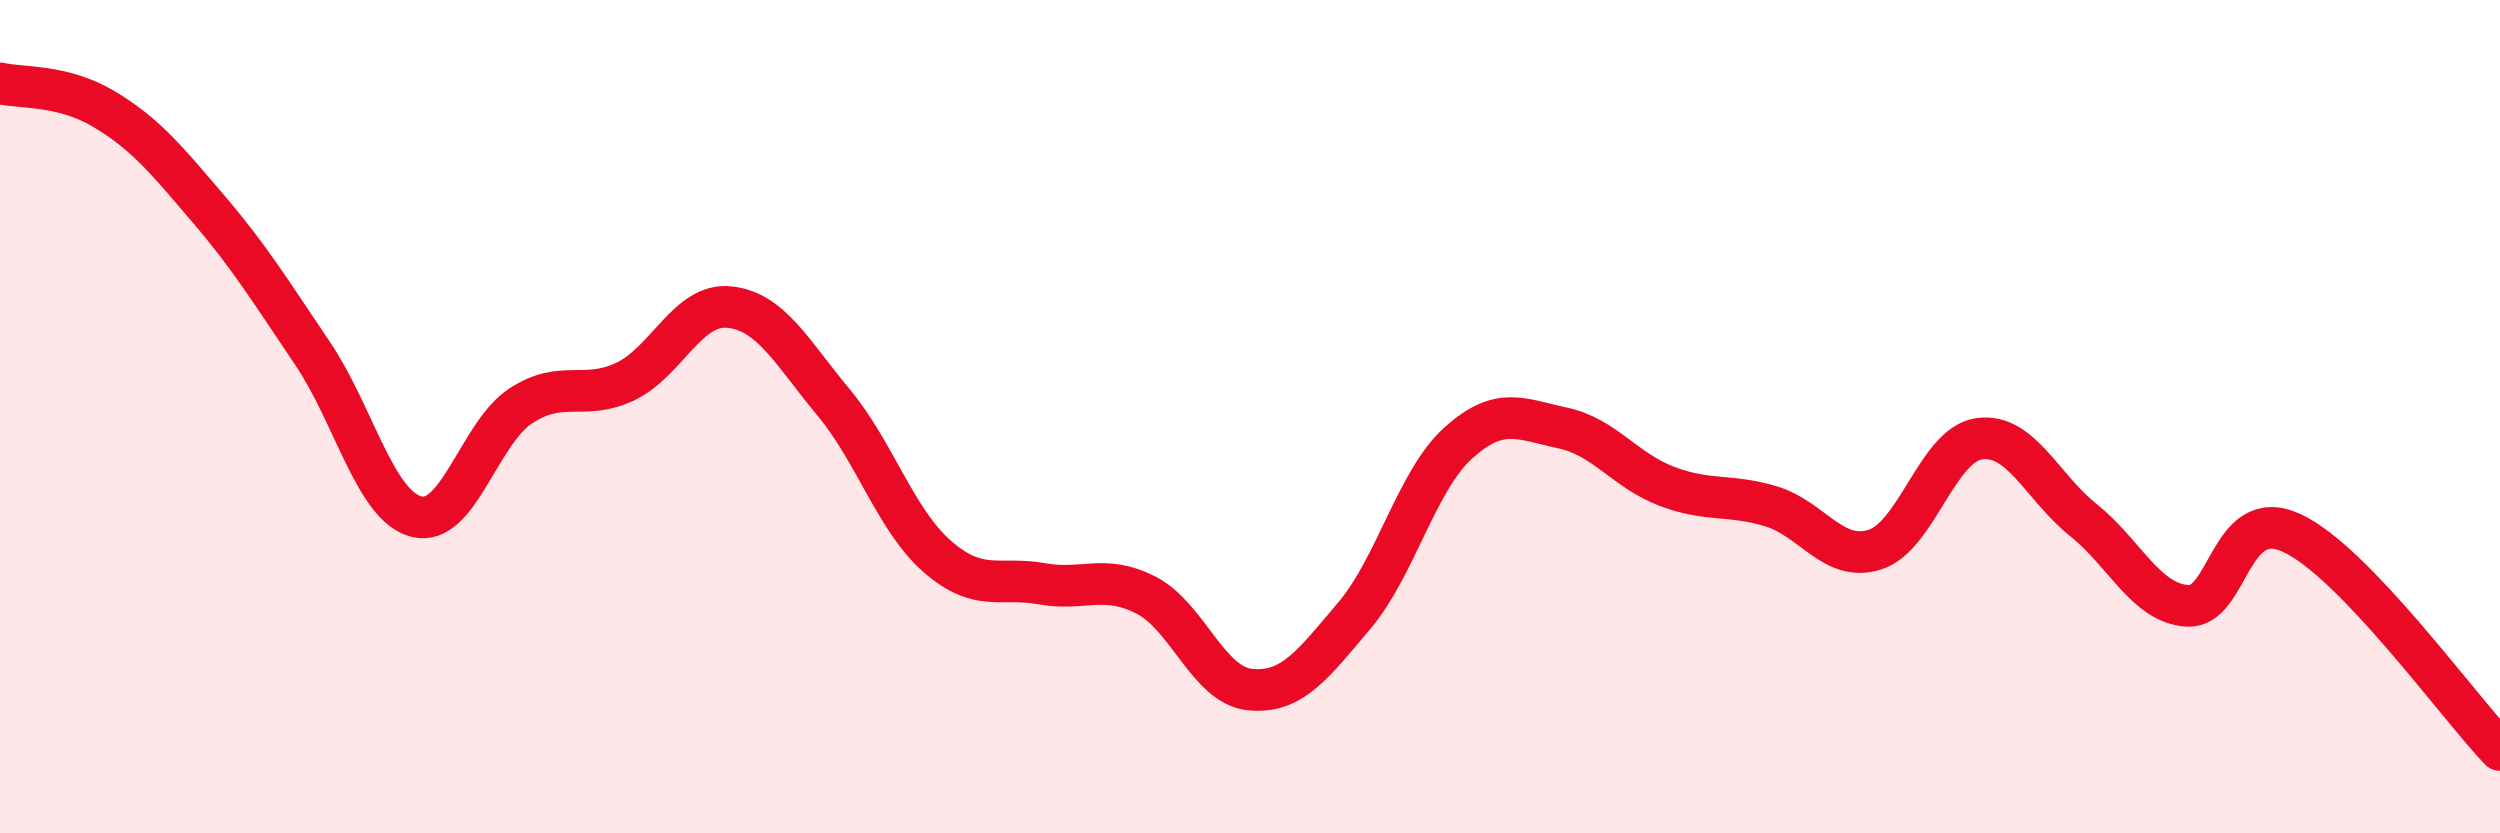
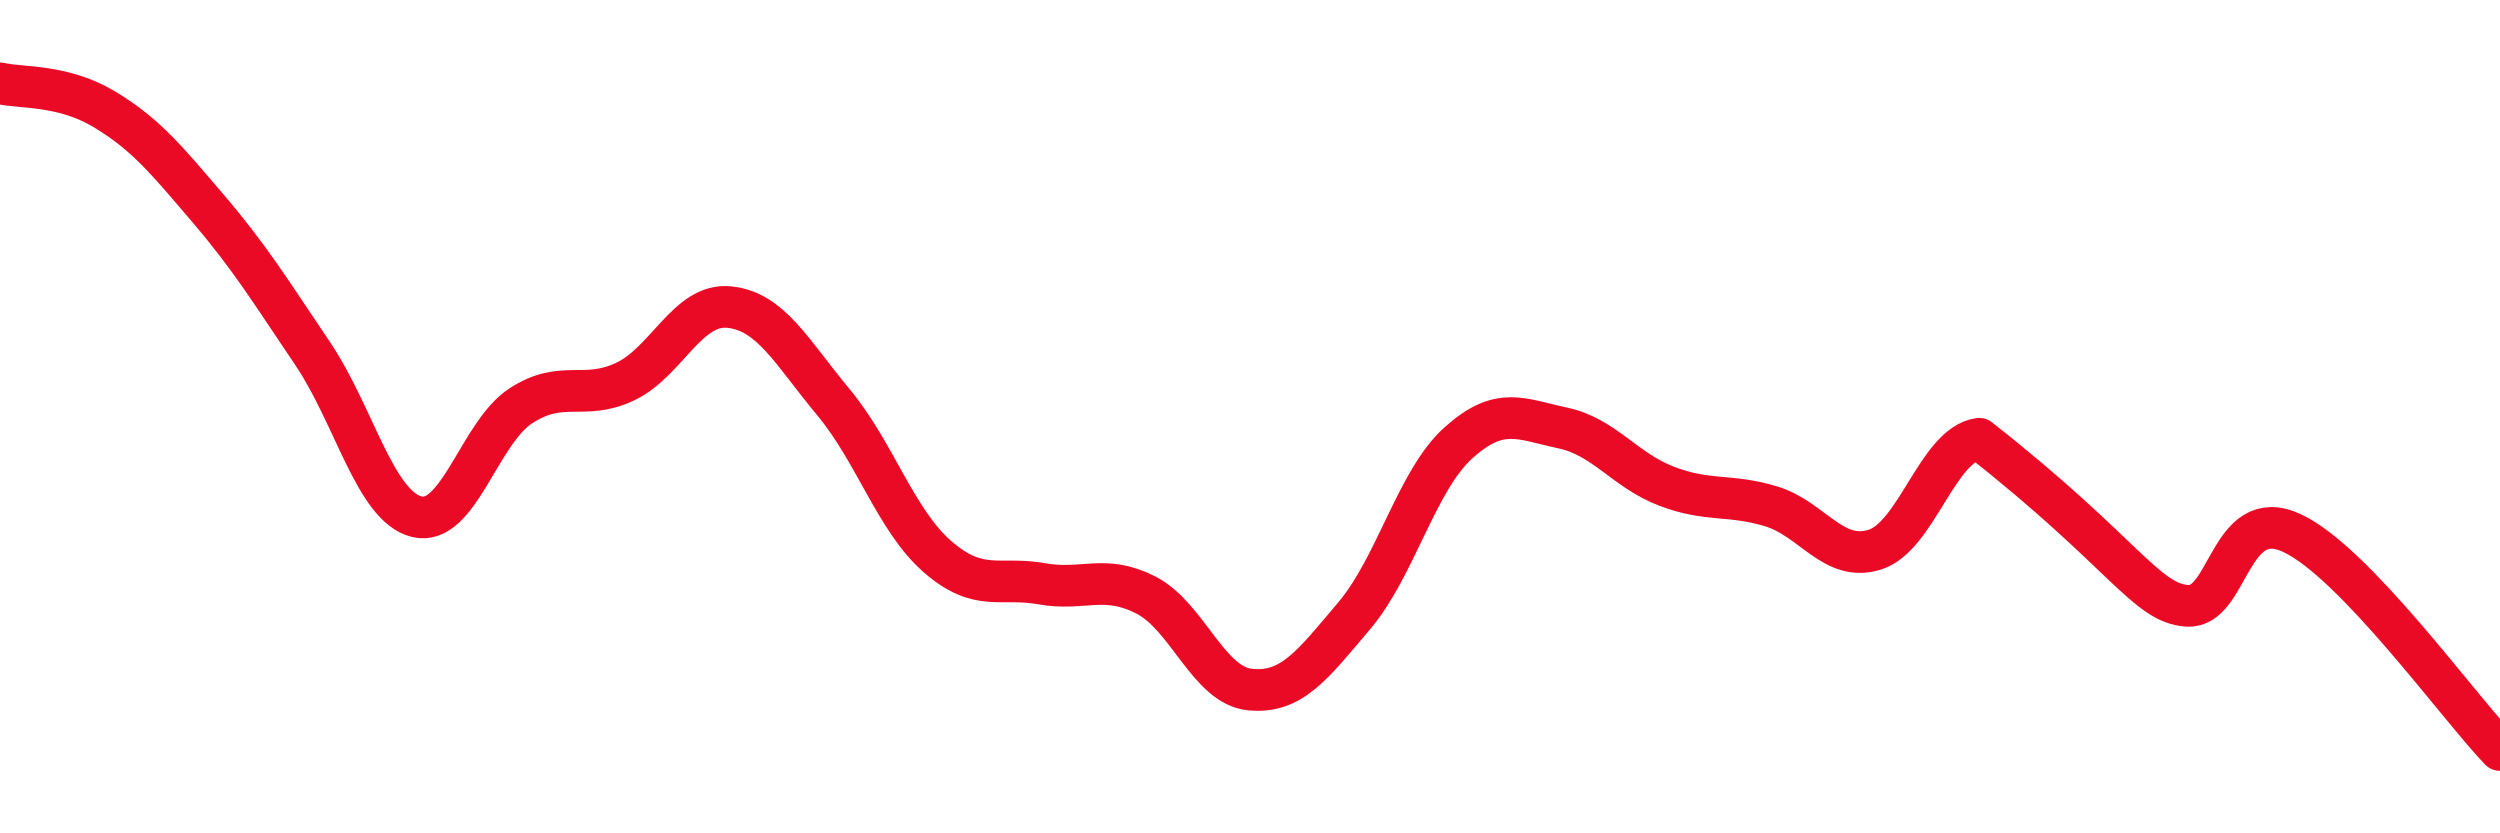
<svg xmlns="http://www.w3.org/2000/svg" width="60" height="20" viewBox="0 0 60 20">
-   <path d="M 0,2 C 0.5,2.12 1.5,2.02 2.5,2.62 C 3.5,3.22 4,3.84 5,5.01 C 6,6.18 6.5,7 7.5,8.48 C 8.5,9.96 9,12.15 10,12.4 C 11,12.65 11.5,10.39 12.5,9.74 C 13.5,9.09 14,9.63 15,9.16 C 16,8.69 16.5,7.27 17.5,7.37 C 18.5,7.47 19,8.45 20,9.65 C 21,10.85 21.5,12.49 22.5,13.36 C 23.5,14.23 24,13.83 25,14.01 C 26,14.19 26.5,13.77 27.5,14.28 C 28.5,14.79 29,16.45 30,16.55 C 31,16.65 31.5,15.96 32.5,14.78 C 33.5,13.6 34,11.53 35,10.63 C 36,9.73 36.5,10.06 37.5,10.27 C 38.5,10.48 39,11.29 40,11.67 C 41,12.05 41.5,11.85 42.5,12.15 C 43.5,12.45 44,13.51 45,13.19 C 46,12.87 46.5,10.67 47.5,10.53 C 48.5,10.39 49,11.68 50,12.48 C 51,13.28 51.5,14.48 52.5,14.54 C 53.5,14.6 53.5,12.1 55,12.79 C 56.5,13.48 59,16.96 60,18L60 20L0 20Z" fill="#EB0A25" opacity="0.1" stroke-linecap="round" stroke-linejoin="round" />
-   <path d="M 0,2 C 0.5,2.12 1.5,2.02 2.5,2.62 C 3.5,3.22 4,3.84 5,5.01 C 6,6.18 6.5,7 7.5,8.48 C 8.5,9.96 9,12.15 10,12.4 C 11,12.65 11.5,10.39 12.5,9.74 C 13.5,9.09 14,9.63 15,9.16 C 16,8.69 16.5,7.27 17.5,7.37 C 18.5,7.47 19,8.45 20,9.65 C 21,10.85 21.5,12.49 22.5,13.36 C 23.5,14.23 24,13.83 25,14.01 C 26,14.19 26.5,13.77 27.5,14.28 C 28.5,14.79 29,16.45 30,16.55 C 31,16.65 31.5,15.96 32.5,14.78 C 33.5,13.6 34,11.53 35,10.63 C 36,9.73 36.5,10.06 37.5,10.27 C 38.5,10.48 39,11.29 40,11.67 C 41,12.05 41.5,11.85 42.5,12.15 C 43.5,12.45 44,13.51 45,13.19 C 46,12.87 46.5,10.67 47.5,10.53 C 48.5,10.39 49,11.68 50,12.48 C 51,13.28 51.5,14.48 52.5,14.54 C 53.5,14.6 53.5,12.1 55,12.79 C 56.5,13.48 59,16.96 60,18" stroke="#EB0A25" stroke-width="1" fill="none" stroke-linecap="round" stroke-linejoin="round" />
+   <path d="M 0,2 C 0.5,2.12 1.5,2.02 2.5,2.62 C 3.5,3.22 4,3.84 5,5.01 C 6,6.18 6.5,7 7.5,8.48 C 8.5,9.96 9,12.15 10,12.4 C 11,12.65 11.5,10.39 12.5,9.74 C 13.5,9.09 14,9.63 15,9.16 C 16,8.69 16.5,7.27 17.5,7.37 C 18.5,7.47 19,8.45 20,9.65 C 21,10.85 21.5,12.49 22.5,13.36 C 23.5,14.23 24,13.83 25,14.01 C 26,14.19 26.5,13.77 27.5,14.28 C 28.5,14.79 29,16.45 30,16.55 C 31,16.65 31.5,15.96 32.5,14.78 C 33.5,13.6 34,11.53 35,10.63 C 36,9.73 36.5,10.06 37.5,10.27 C 38.5,10.48 39,11.29 40,11.67 C 41,12.05 41.5,11.85 42.5,12.15 C 43.5,12.45 44,13.51 45,13.19 C 46,12.87 46.5,10.67 47.5,10.53 C 51,13.28 51.5,14.48 52.5,14.54 C 53.5,14.6 53.5,12.1 55,12.79 C 56.5,13.48 59,16.96 60,18" stroke="#EB0A25" stroke-width="1" fill="none" stroke-linecap="round" stroke-linejoin="round" />
</svg>